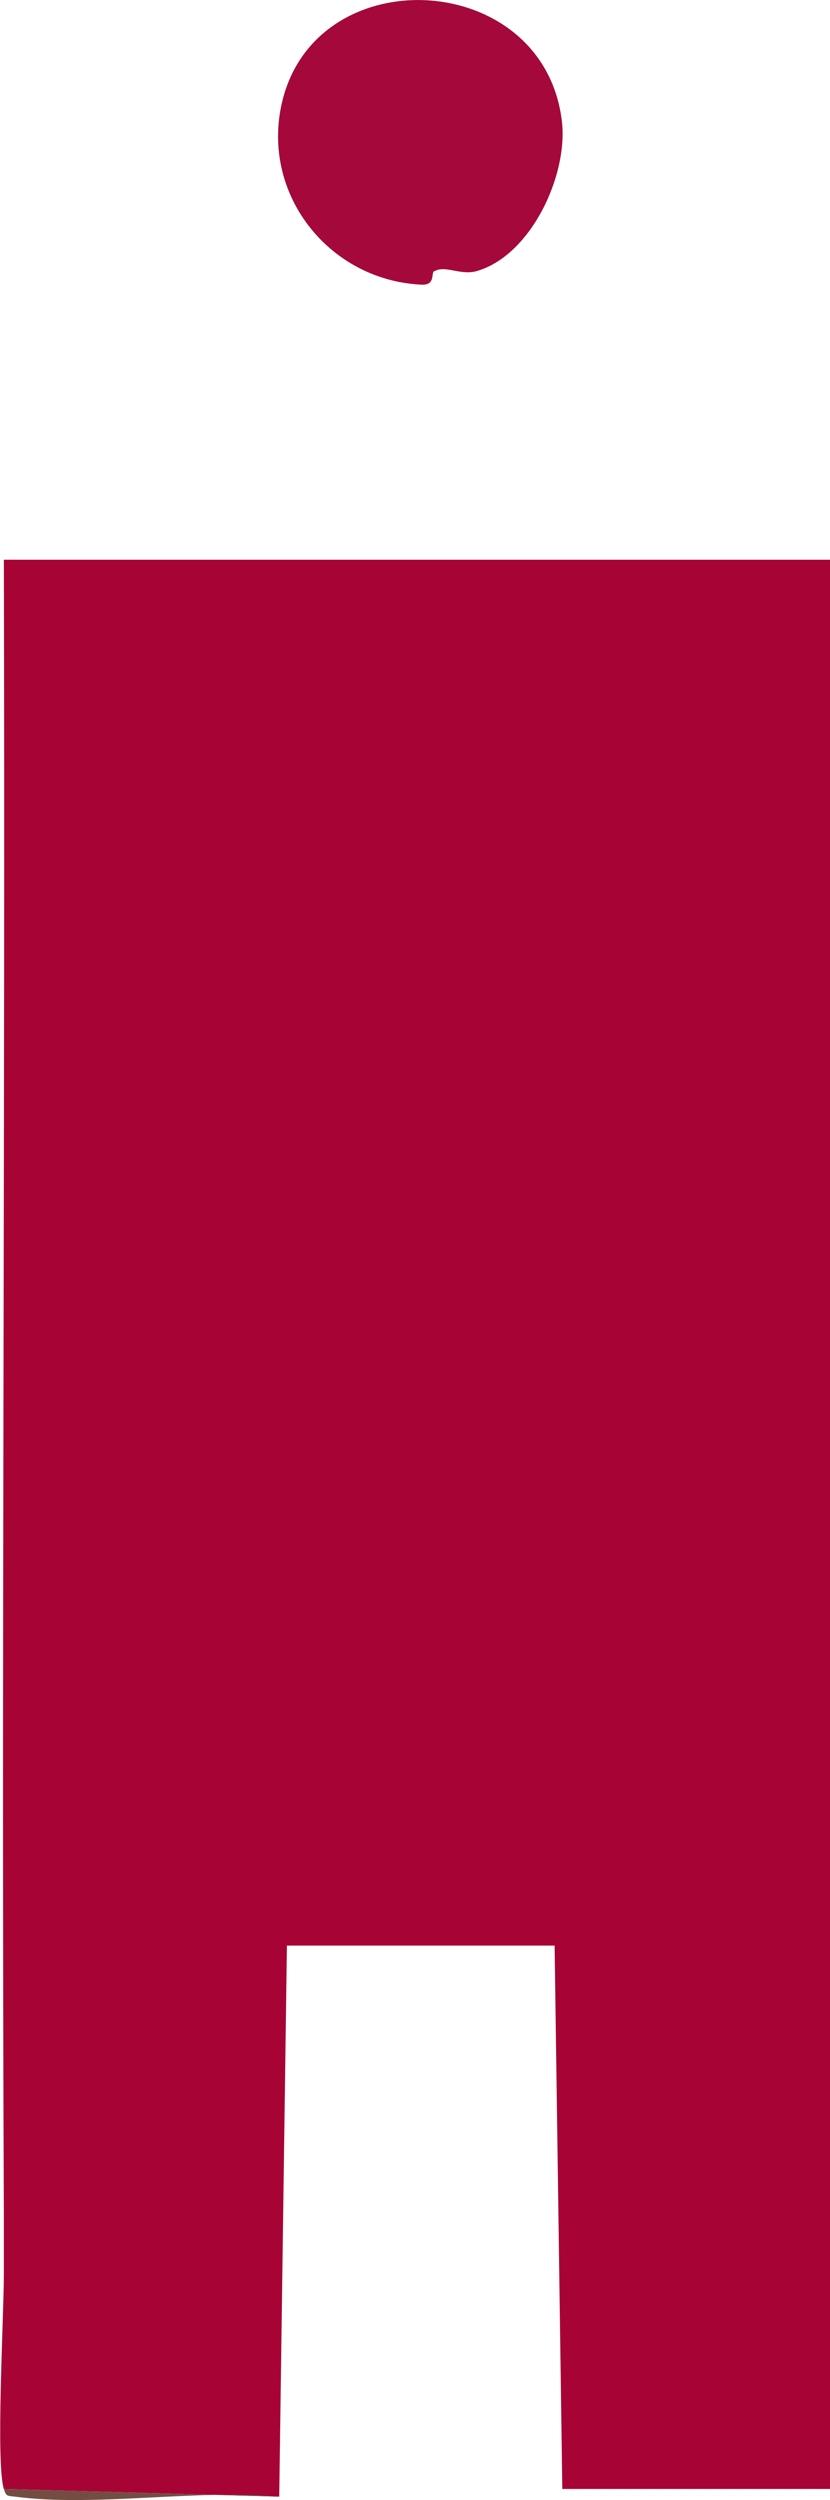
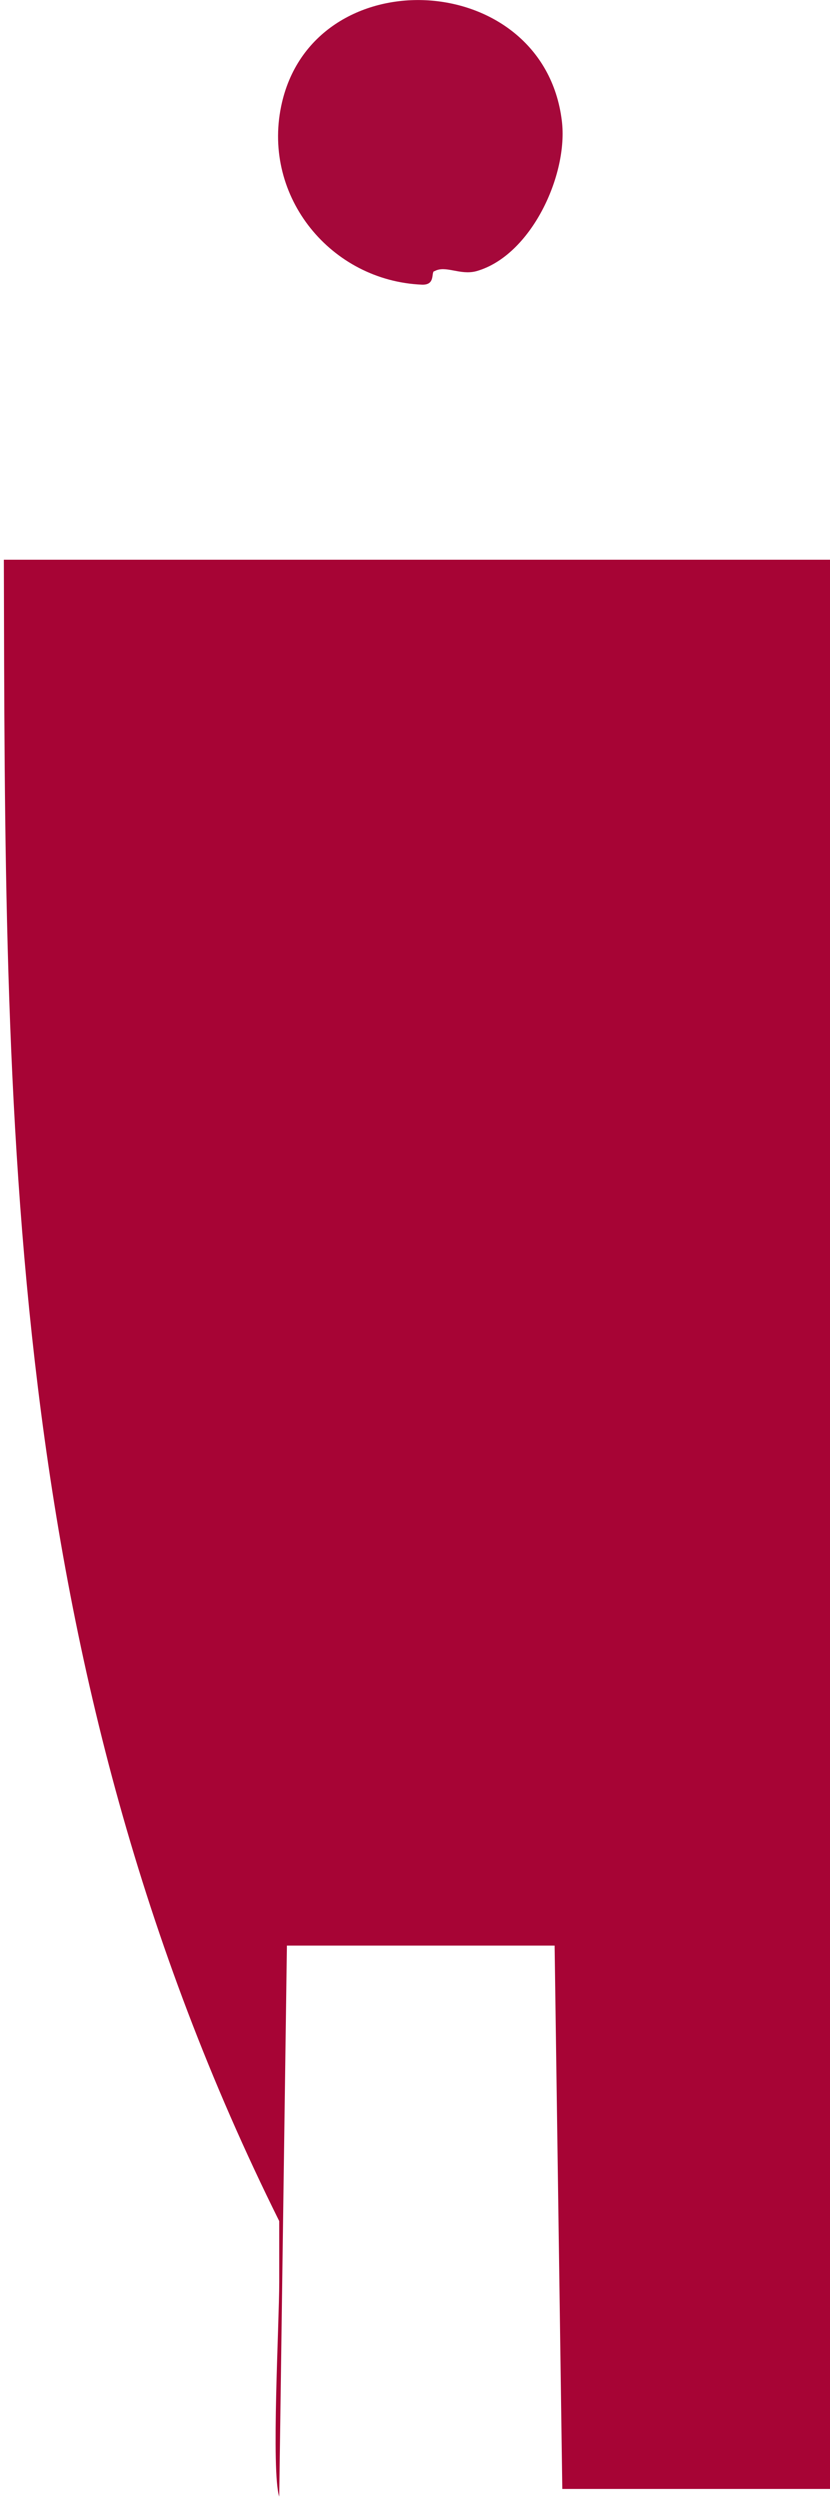
<svg xmlns="http://www.w3.org/2000/svg" id="Calque_1" data-name="Calque 1" viewBox="0 0 17.27 51.99">
  <defs>
    <style>
      .cls-1 {
        fill: #a5083a;
      }

      .cls-2 {
        fill: #a70435;
      }

      .cls-3 {
        fill: #744d42;
      }
    </style>
  </defs>
  <path class="cls-1" d="M9.03,5.64c-.06.04.03.29-.25.28-1.89-.08-3.32-1.82-2.93-3.71.64-3.1,5.45-2.88,5.84.3.14,1.12-.64,2.81-1.78,3.13-.34.09-.64-.13-.87,0Z" />
  <g>
-     <path class="cls-2" d="M.08,11.64h17.19v40.12h-5.57l-.16-11.3h-5.57s-.16,11.46-.16,11.46l-5.73-.16c-.17-.53,0-3.6,0-4.46,0-.42,0-.85,0-1.27C.03,34.57.11,23.1.08,11.64Z" />
-     <path class="cls-3" d="M5.81,51.92c-1.72-.16-3.83.22-5.5,0-.16-.02-.18,0-.23-.16l5.73.16Z" />
+     <path class="cls-2" d="M.08,11.64h17.19v40.12h-5.57l-.16-11.3h-5.57s-.16,11.46-.16,11.46c-.17-.53,0-3.6,0-4.46,0-.42,0-.85,0-1.27C.03,34.57.11,23.1.08,11.64Z" />
  </g>
</svg>